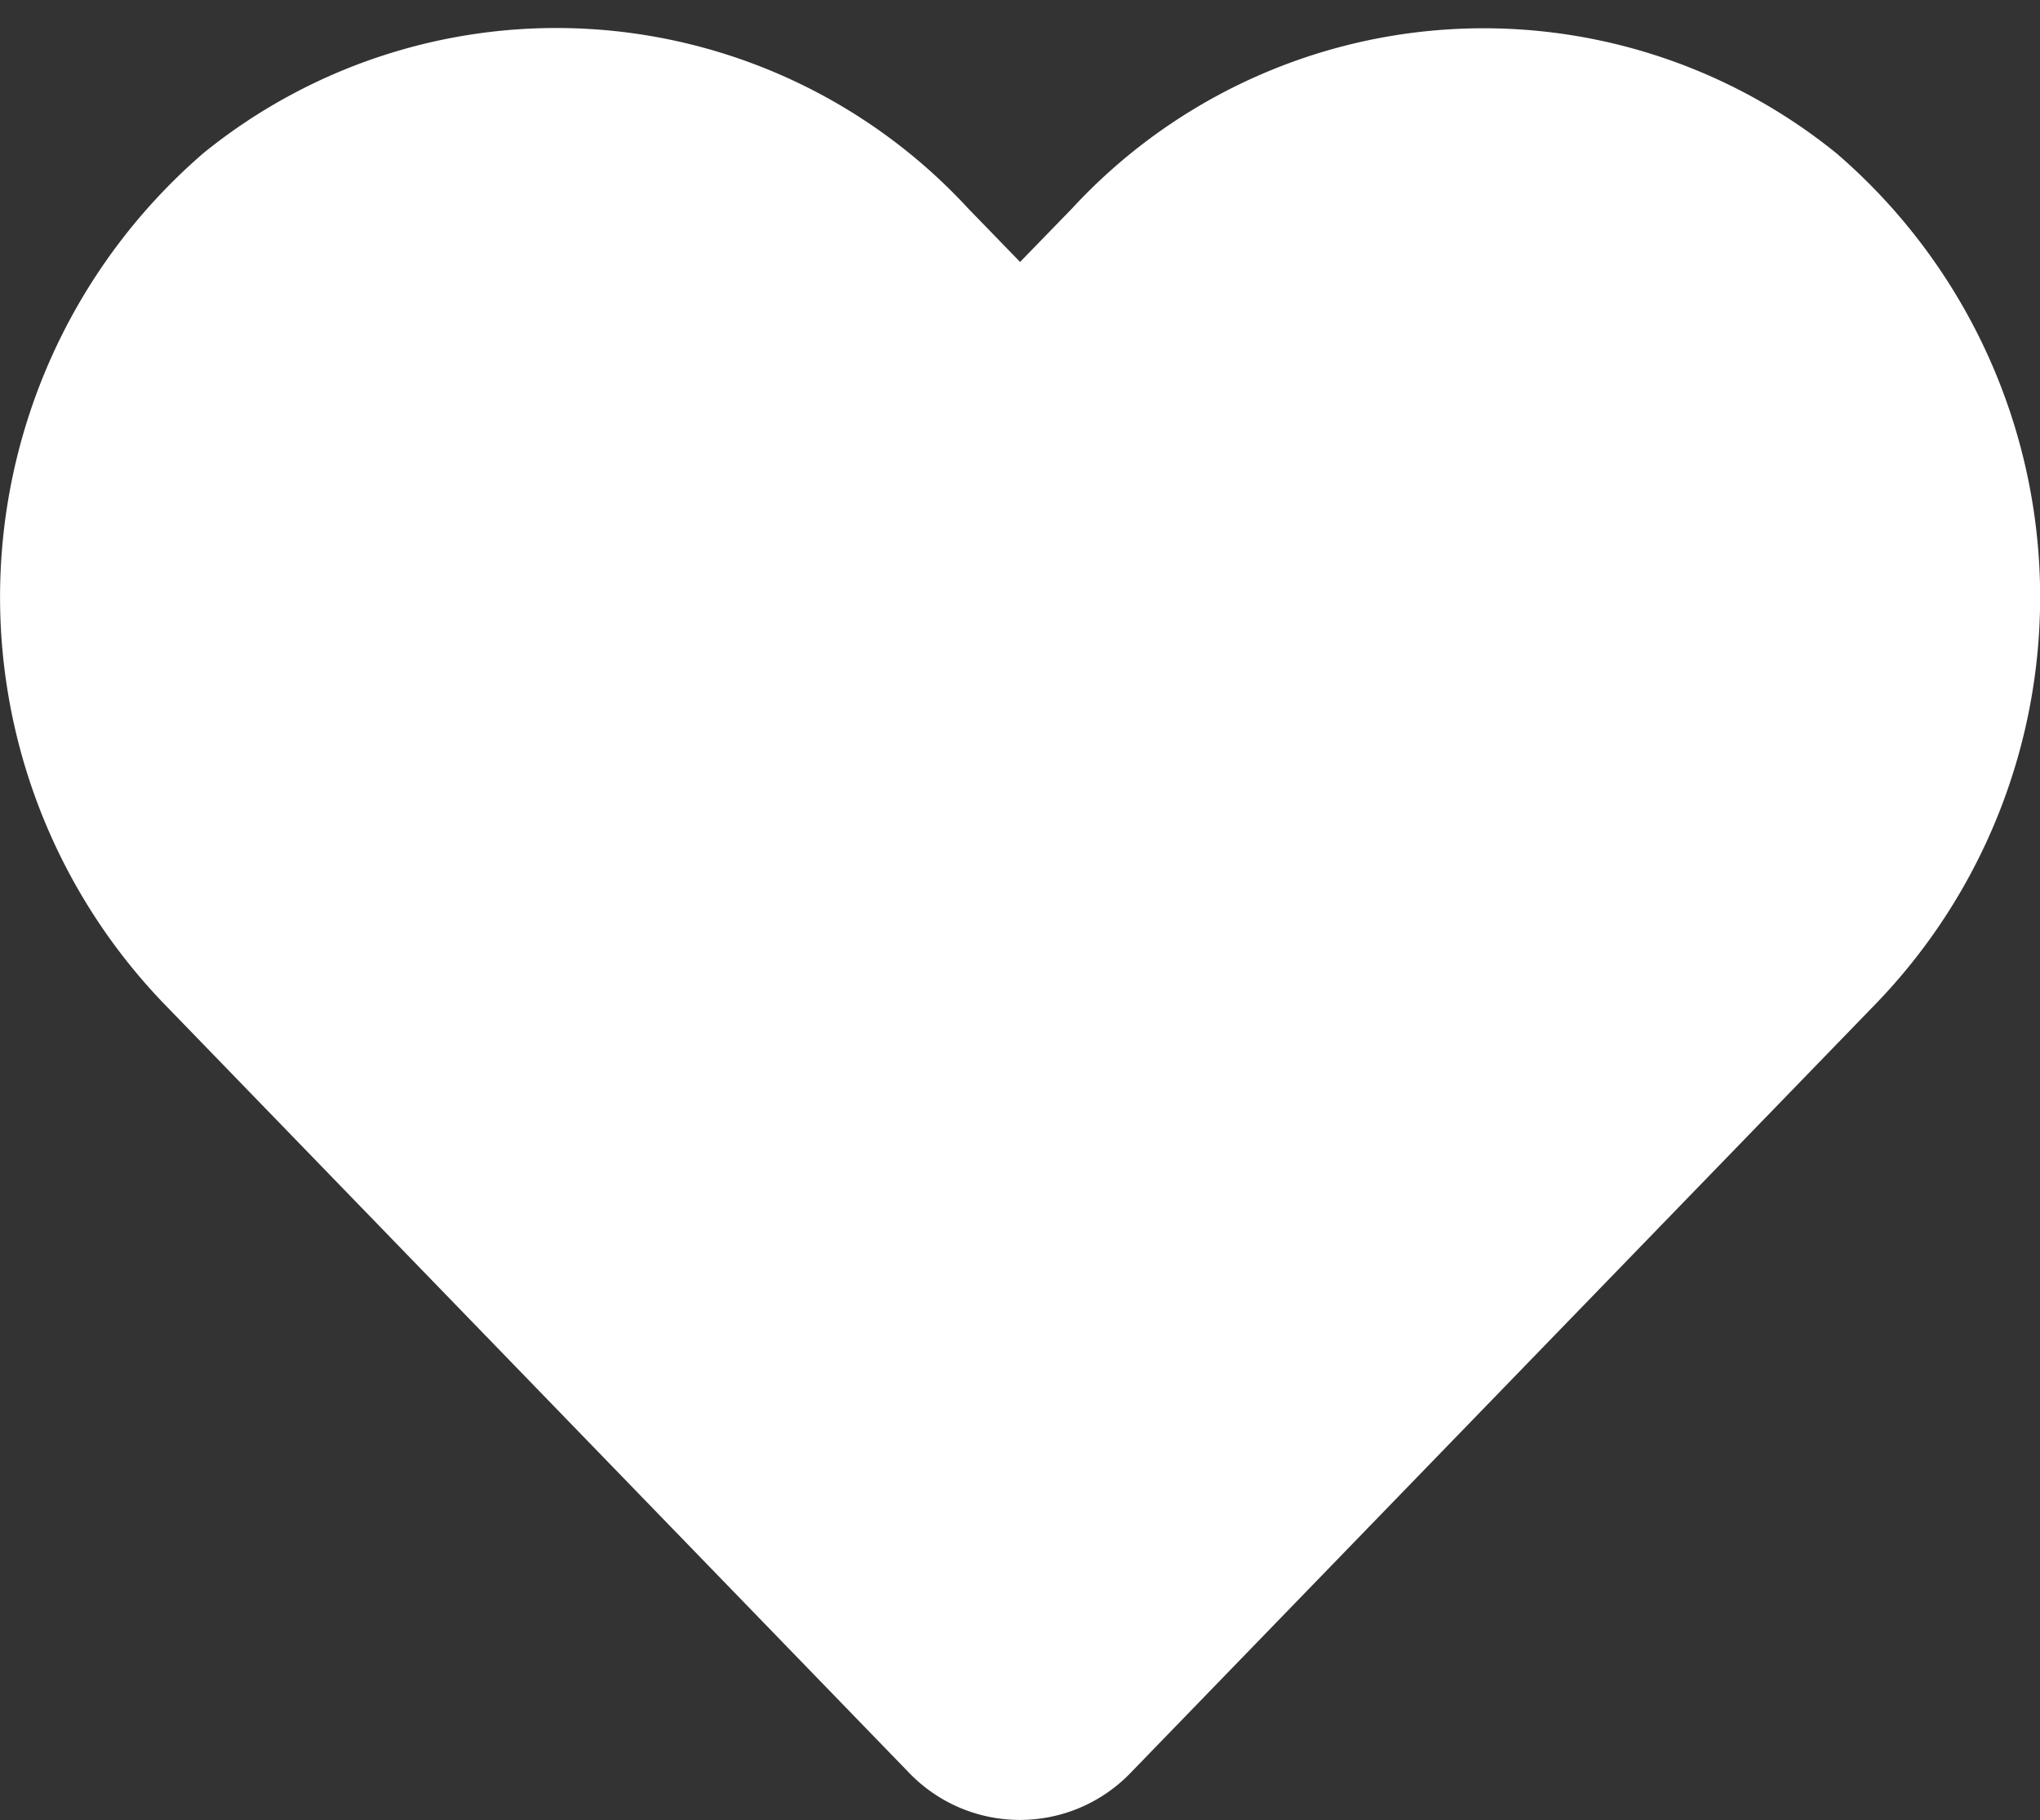
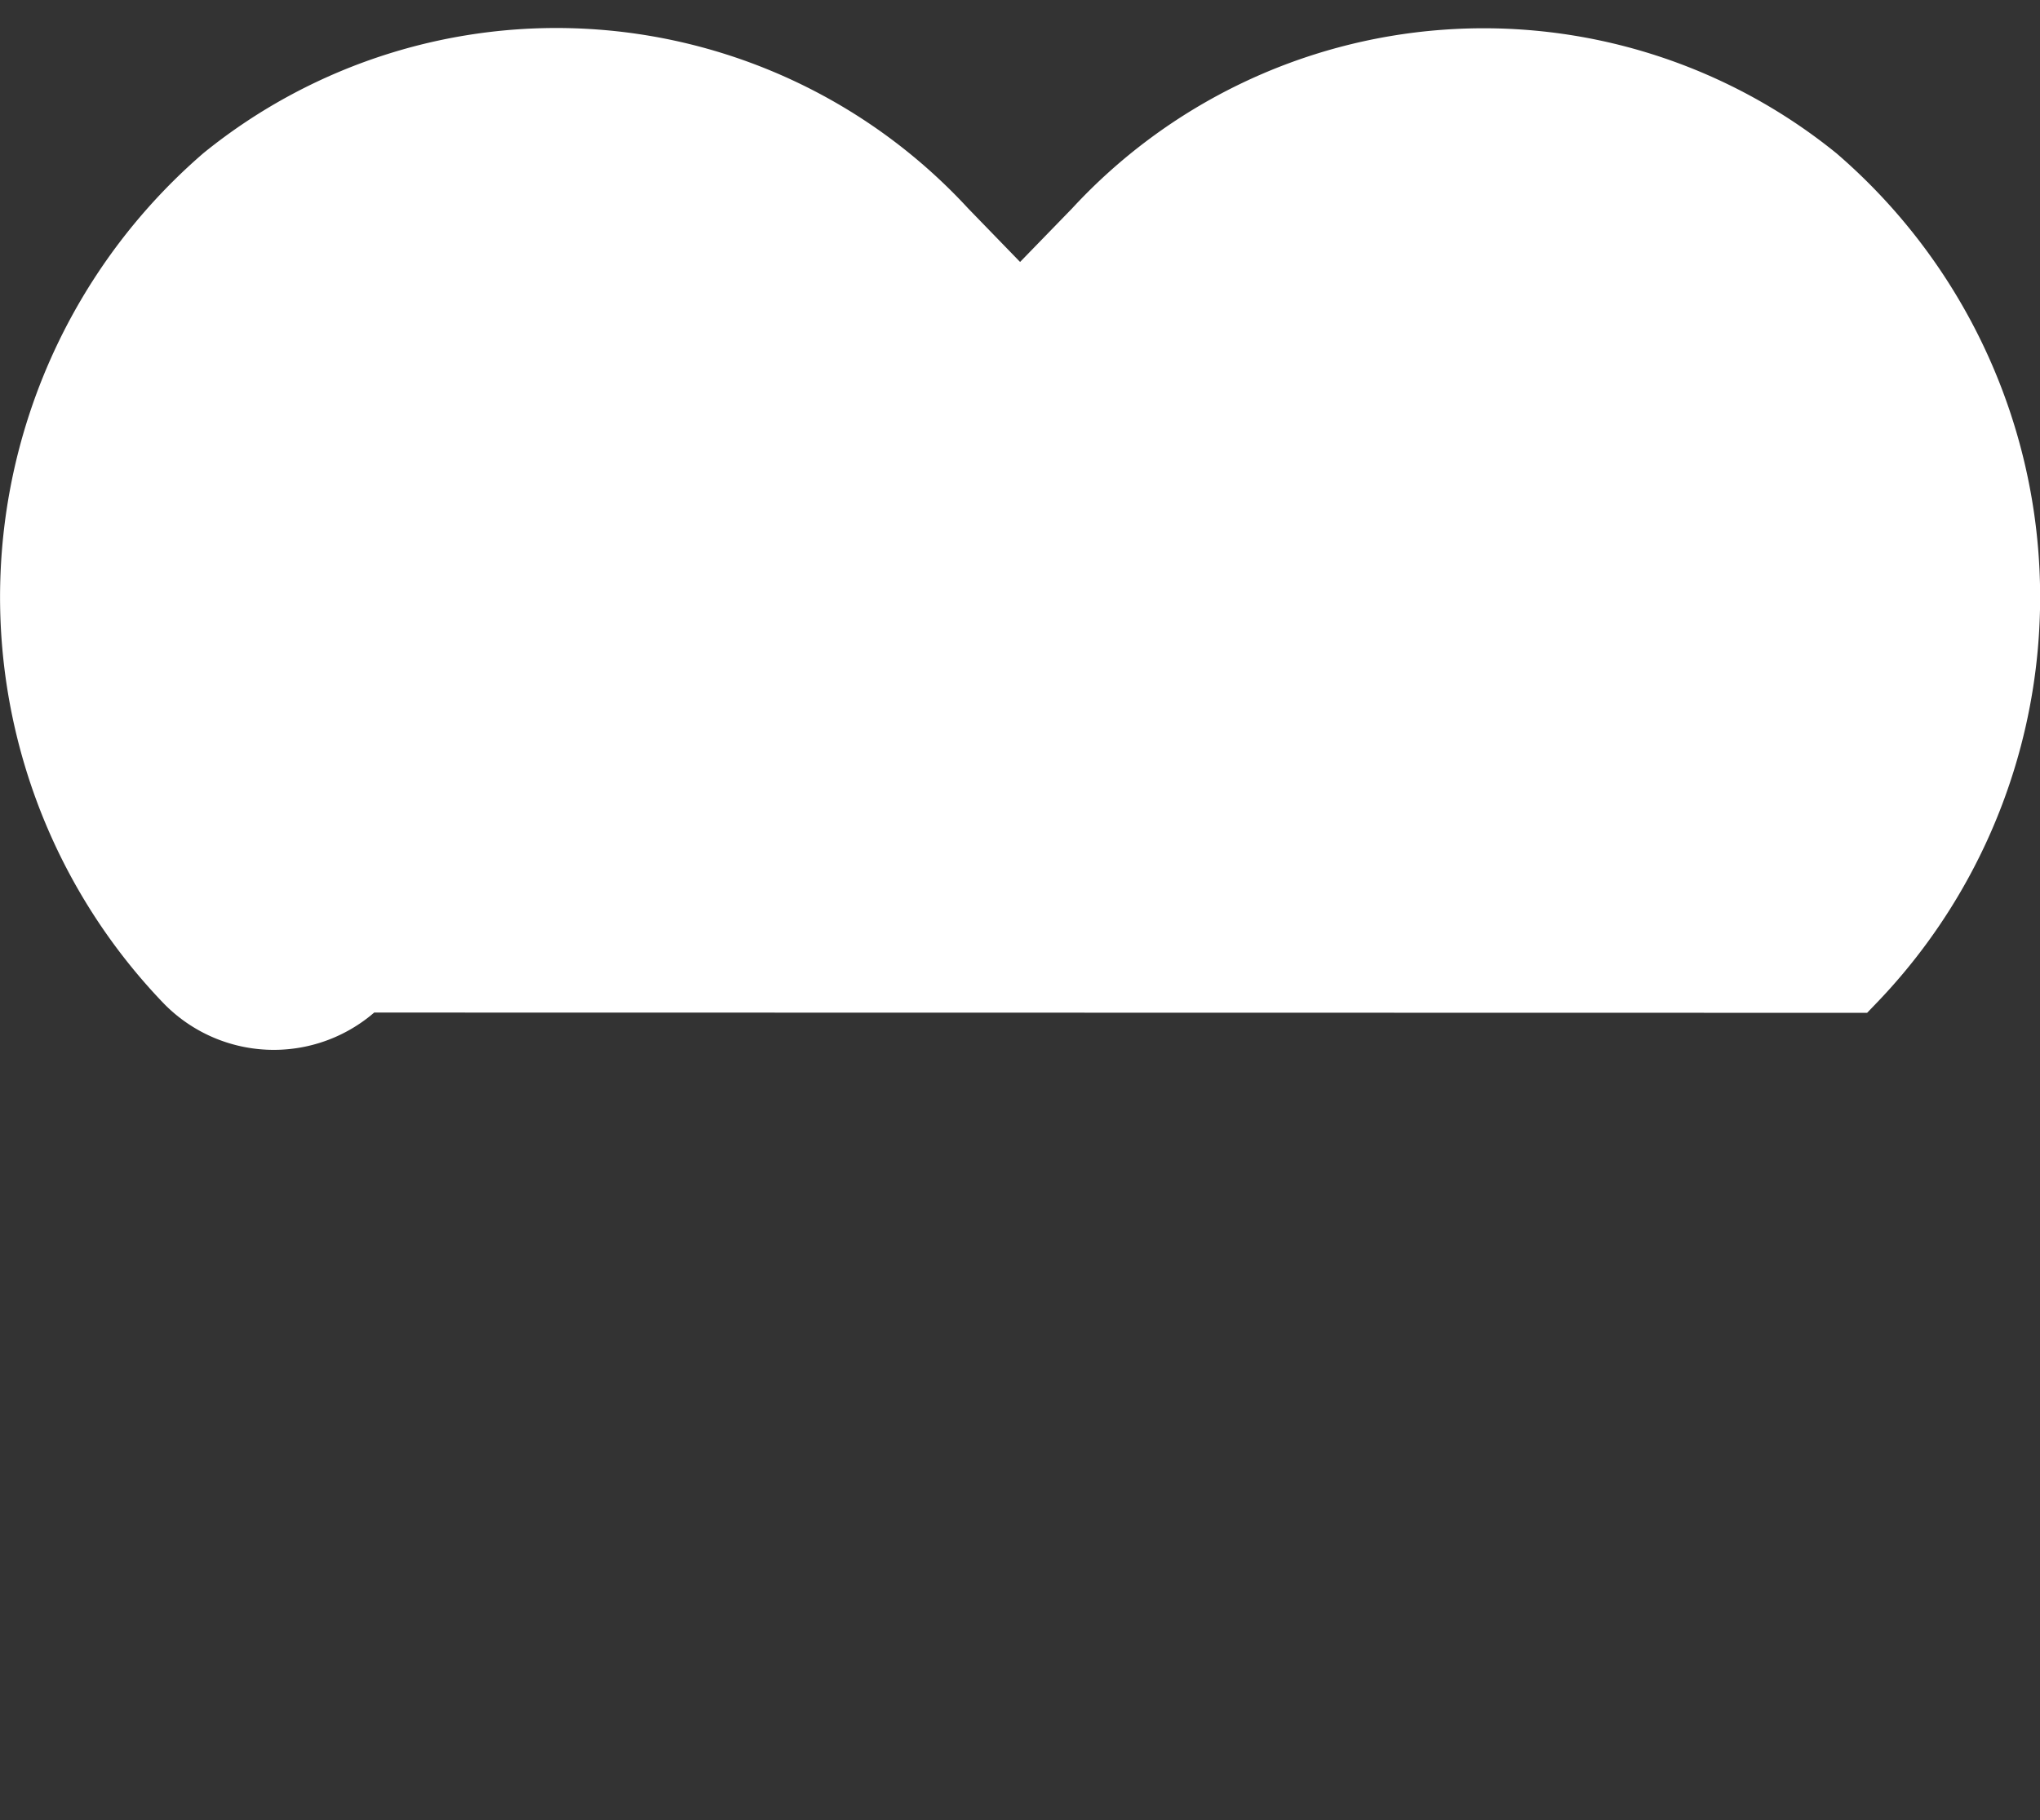
<svg xmlns="http://www.w3.org/2000/svg" width="15.501" height="13.834" viewBox="0 0 15.501 13.834">
  <rect x="0" y="0" width="15.501" height="13.834" fill="#333333" stroke="none" />
-   <path id="Icon_awesome-heart" data-name="Icon awesome-heart" d="M13.543,3.145a4.006,4.006,0,0,0-5.467.4L7.5,4.138l-.577-.595a4.006,4.006,0,0,0-5.467-.4,4.207,4.207,0,0,0-.29,6.091l5.669,5.853a.918.918,0,0,0,1.327,0L13.83,9.236a4.2,4.2,0,0,0-.287-6.091Z" transform="translate(0.251 -1.788)" fill="#fff" stroke="#fff" stroke-width="0.5" />
+   <path id="Icon_awesome-heart" data-name="Icon awesome-heart" d="M13.543,3.145a4.006,4.006,0,0,0-5.467.4L7.5,4.138l-.577-.595a4.006,4.006,0,0,0-5.467-.4,4.207,4.207,0,0,0-.29,6.091a.918.918,0,0,0,1.327,0L13.83,9.236a4.2,4.2,0,0,0-.287-6.091Z" transform="translate(0.251 -1.788)" fill="#fff" stroke="#fff" stroke-width="0.5" />
</svg>